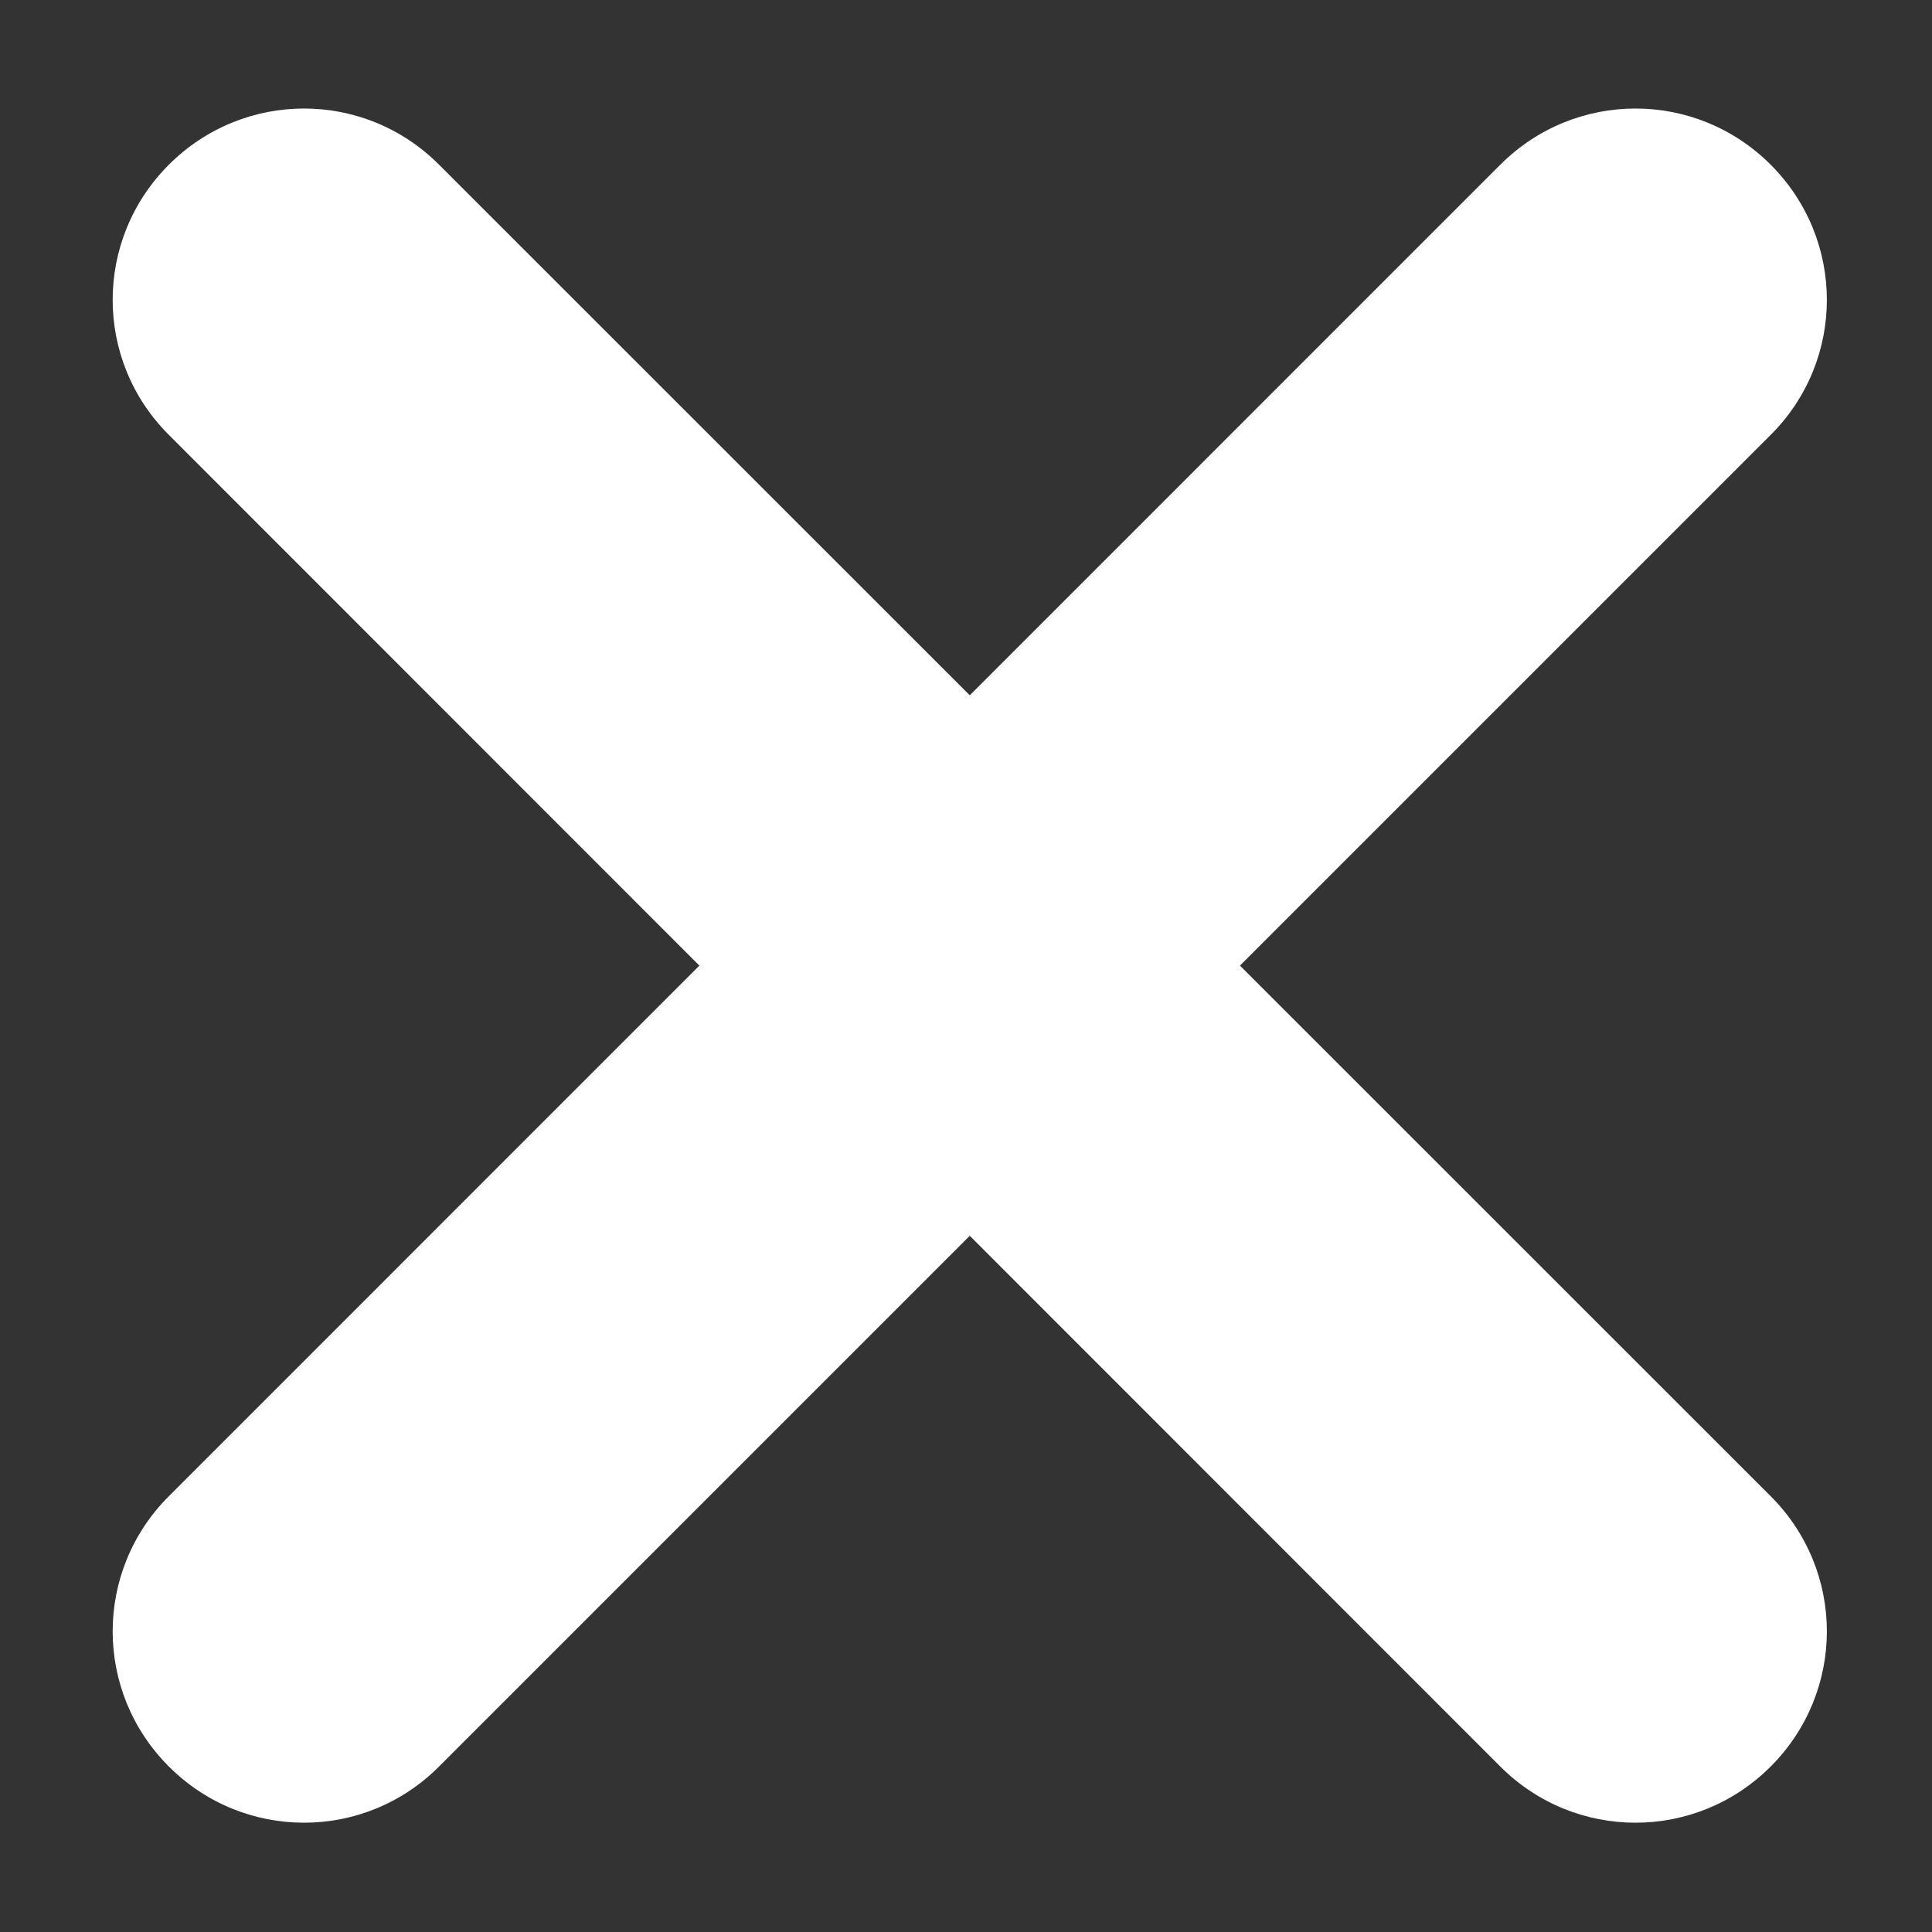
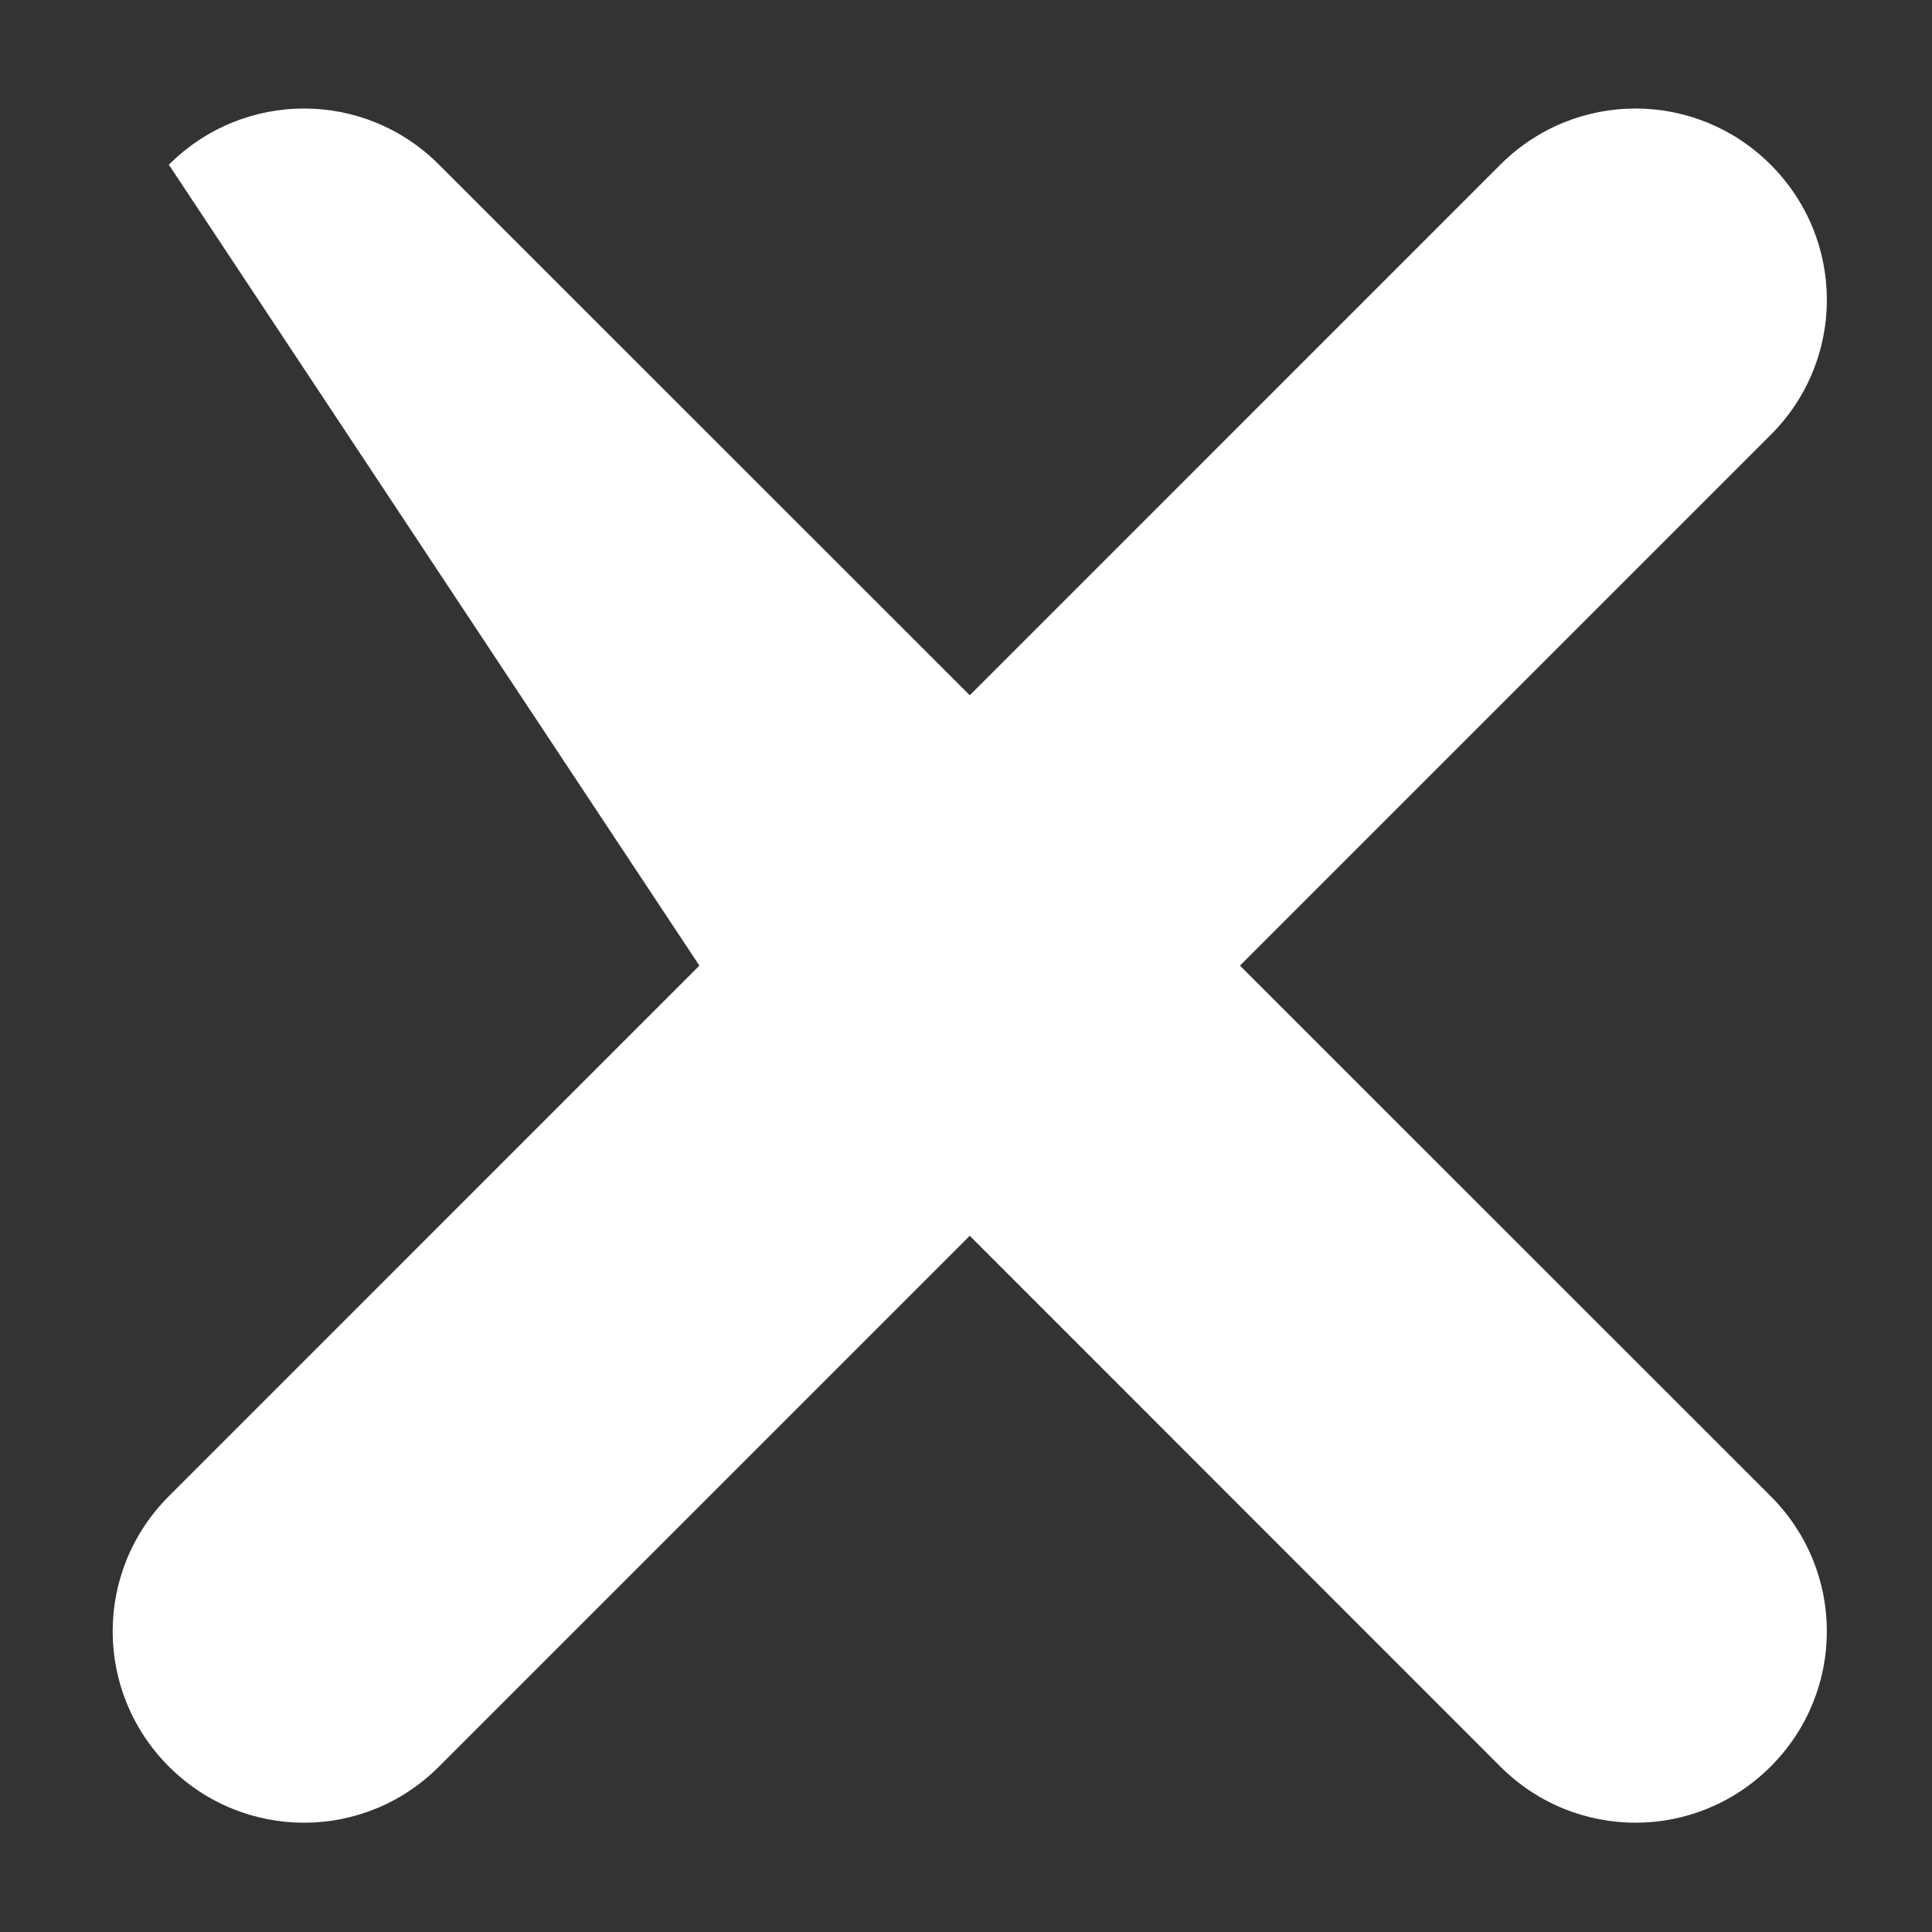
<svg xmlns="http://www.w3.org/2000/svg" width="40px" height="40px" viewBox="0 0 40 40" version="1.1">
  <rect x="0" y="0" width="40" height="40" fill="#333333" stroke="none" />
  <g id="surface1">
-     <path style=" stroke:none;fill-rule:nonzero;fill:rgb(100%,100%,100%);fill-opacity:1;" d="M 25.672 19.992 L 36.66 9.004 C 38.211 7.457 38.211 4.961 36.66 3.41 C 35.109 1.859 32.613 1.859 31.062 3.41 L 20.078 14.395 L 9.09 3.41 C 7.543 1.859 5.047 1.859 3.496 3.41 C 1.945 4.961 1.945 7.457 3.496 9.004 L 14.48 19.992 L 3.496 30.977 C 1.945 32.527 1.945 35.023 3.496 36.574 C 5.047 38.125 7.543 38.125 9.09 36.574 L 20.078 25.586 L 31.062 36.574 C 32.613 38.125 35.109 38.125 36.66 36.574 C 38.211 35.023 38.211 32.527 36.66 30.977 Z M 25.672 19.992 " />
+     <path style=" stroke:none;fill-rule:nonzero;fill:rgb(100%,100%,100%);fill-opacity:1;" d="M 25.672 19.992 L 36.66 9.004 C 38.211 7.457 38.211 4.961 36.66 3.41 C 35.109 1.859 32.613 1.859 31.062 3.41 L 20.078 14.395 L 9.09 3.41 C 7.543 1.859 5.047 1.859 3.496 3.41 L 14.48 19.992 L 3.496 30.977 C 1.945 32.527 1.945 35.023 3.496 36.574 C 5.047 38.125 7.543 38.125 9.09 36.574 L 20.078 25.586 L 31.062 36.574 C 32.613 38.125 35.109 38.125 36.66 36.574 C 38.211 35.023 38.211 32.527 36.66 30.977 Z M 25.672 19.992 " />
  </g>
</svg>